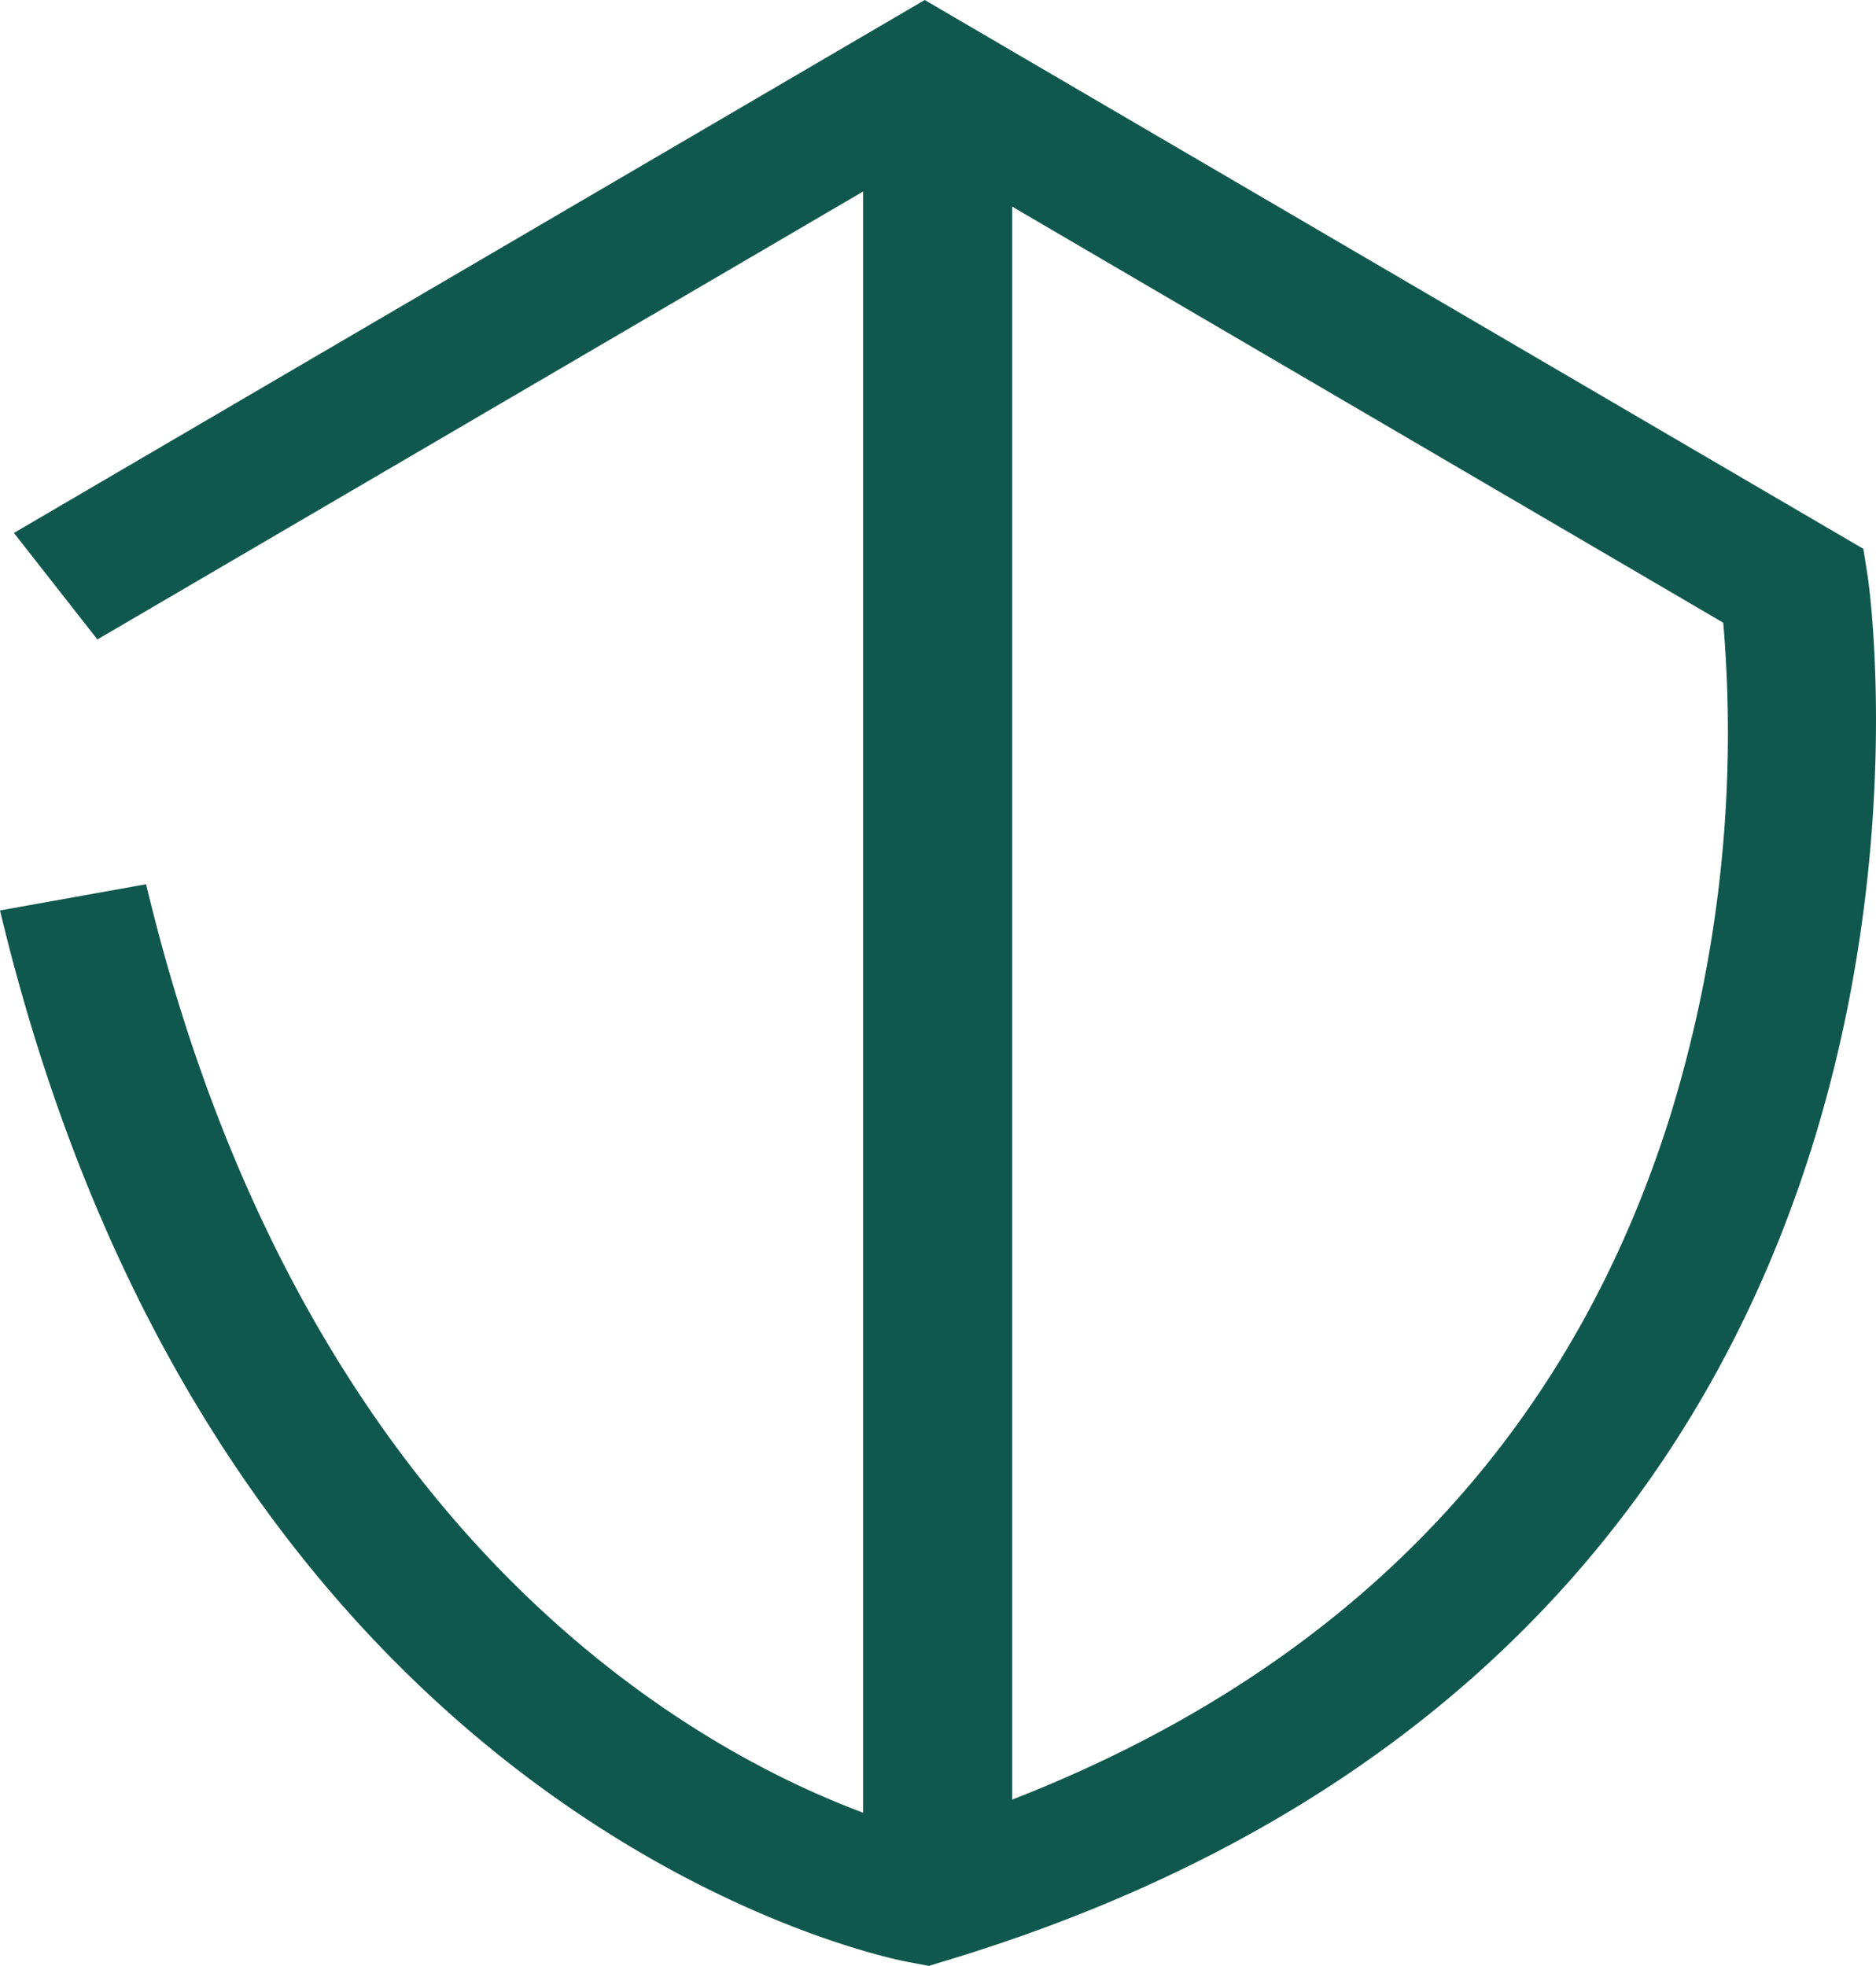
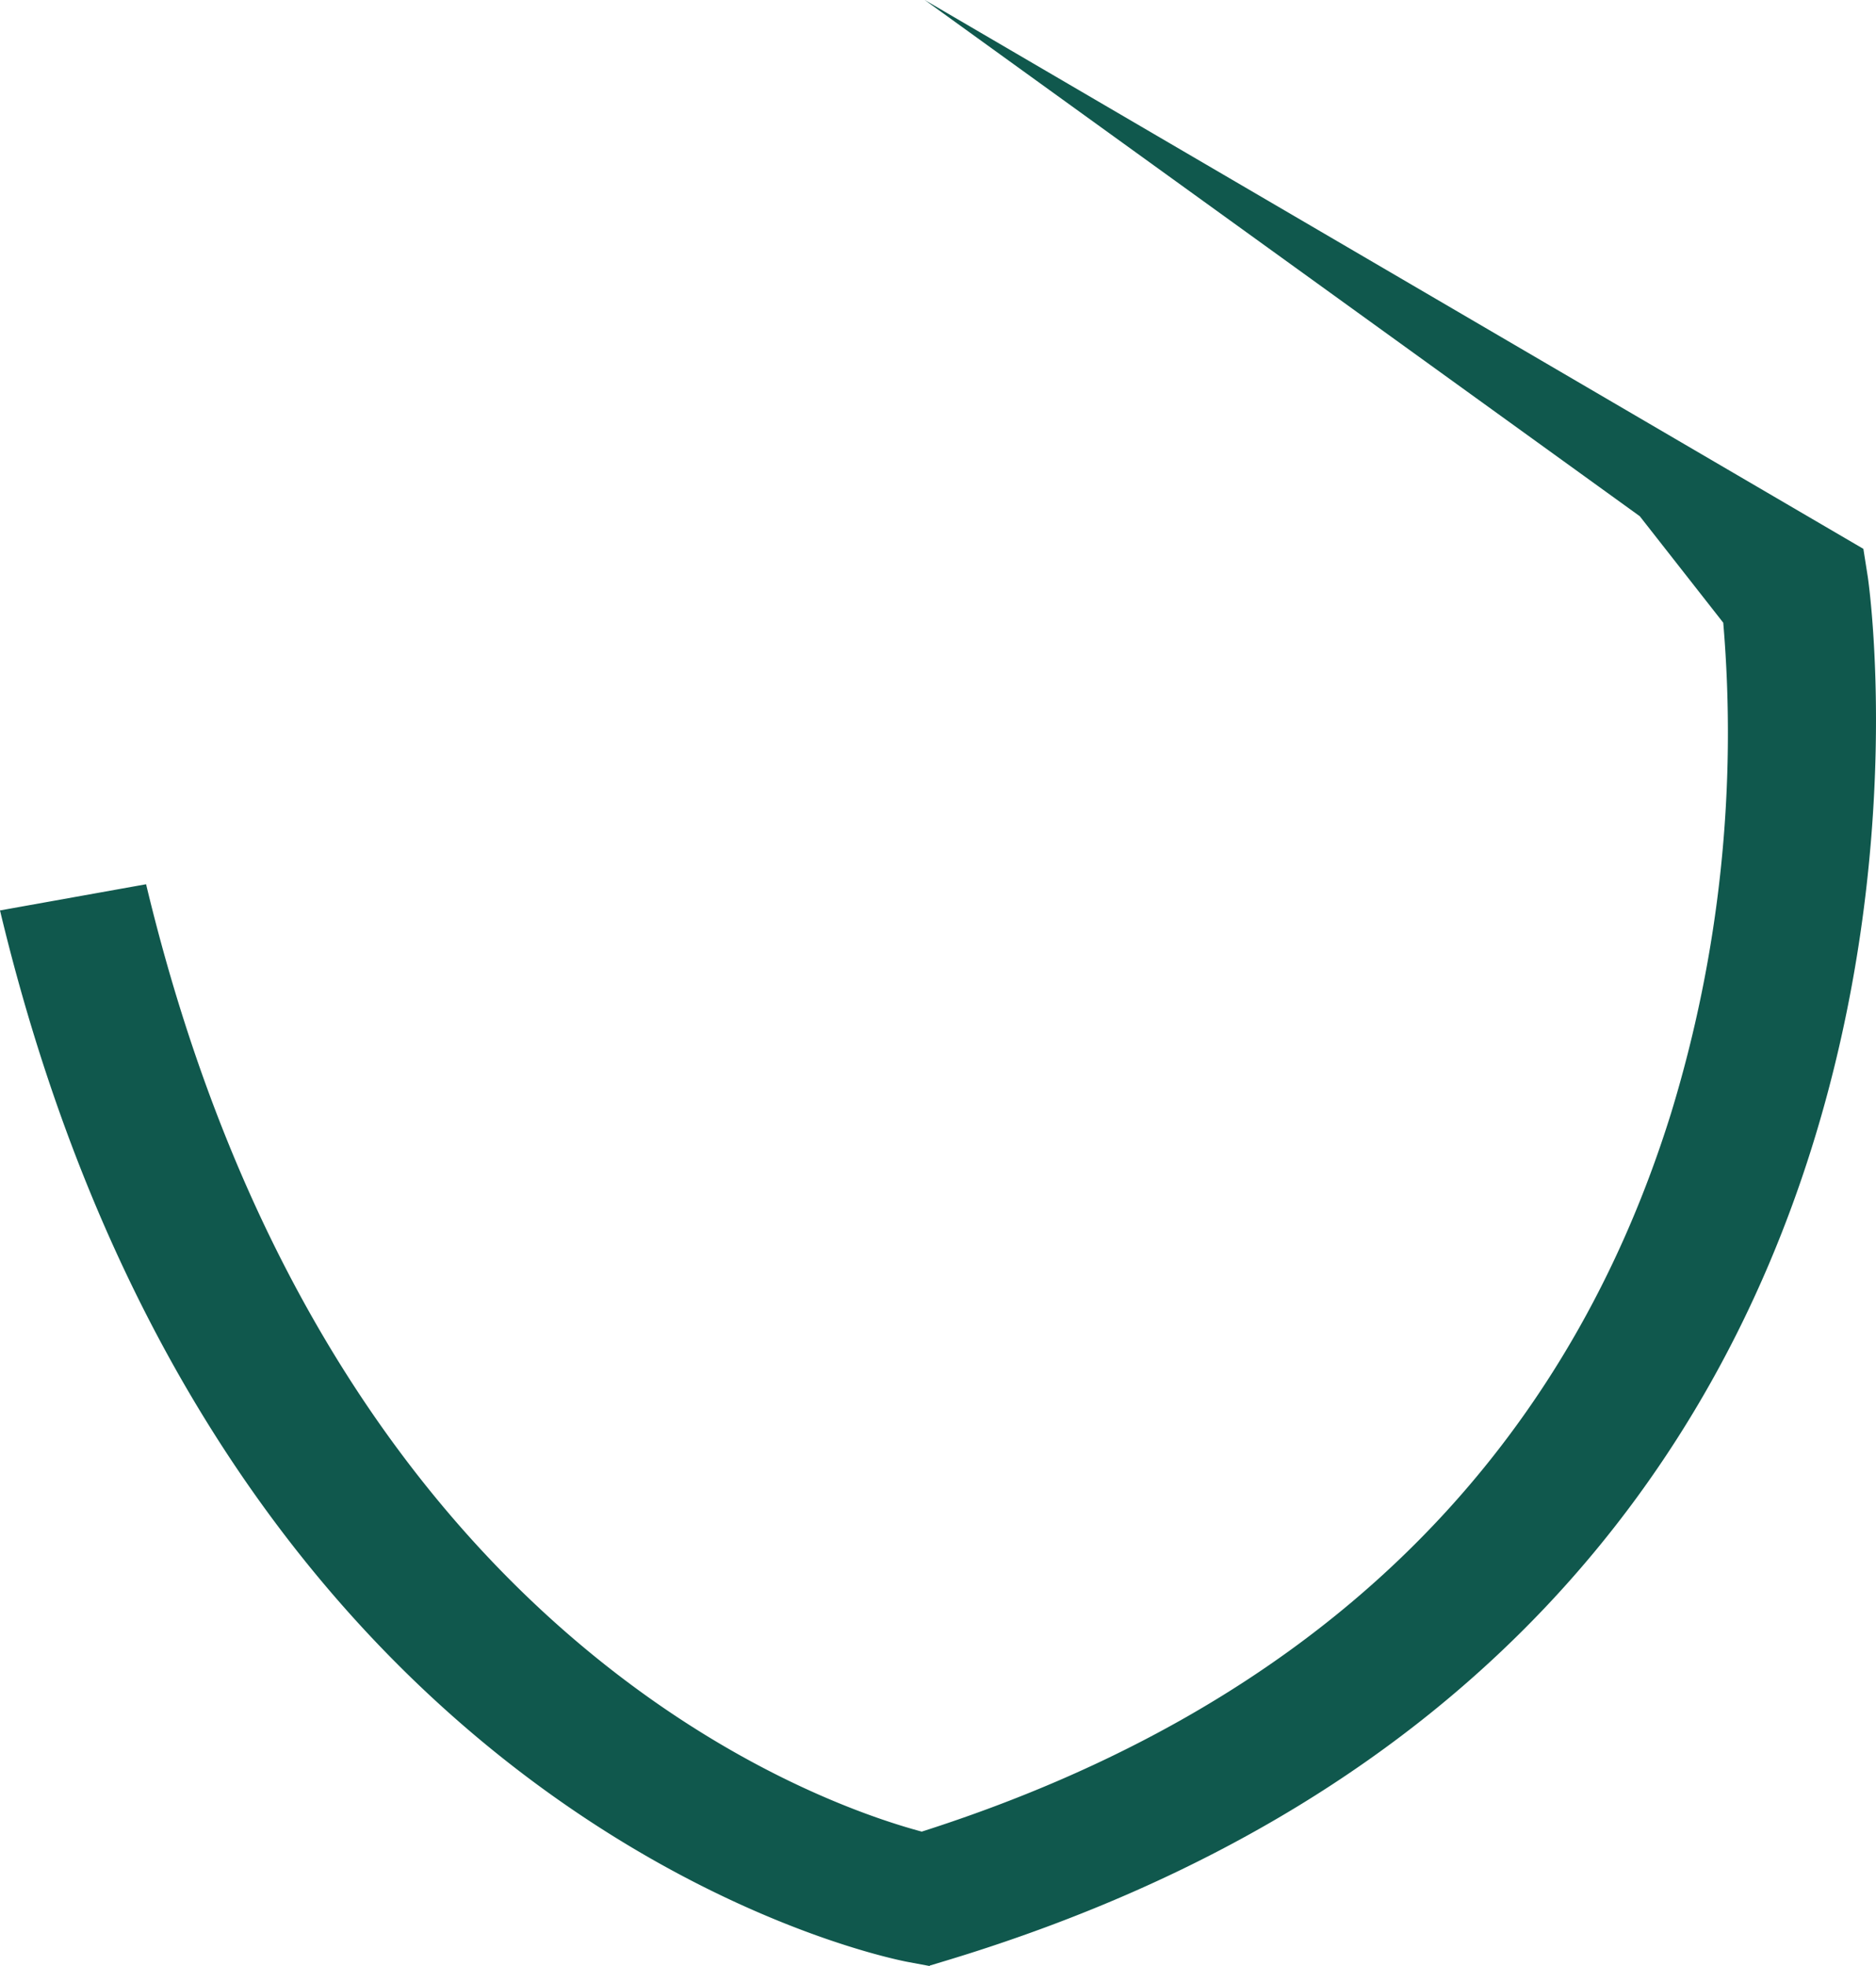
<svg xmlns="http://www.w3.org/2000/svg" id="SERVICE_PAGE_ICONS_2024-10" data-name="SERVICE PAGE ICONS 2024-10" width="240.454" height="252" viewBox="0 0 240.454 252">
-   <path id="Path_391" data-name="Path 391" d="M132.713,260.56l-2.675-.5C126.408,259.4,41.51,242.01,13.55,125.257L32.275,121.9c22.992,96.055,85.853,117.8,99.419,121.431,49.614-15.853,81.968-46.844,96.044-92.092a166.718,166.718,0,0,0,6.687-62.862L132.076,28.487,26.033,90.523l-10.7-13.651L132.076,8.56,252.385,78.909l.573,3.633c.191,1.376,19.616,135.358-117.7,177.193l-2.548.771Z" transform="translate(-13.55 -8.56)" fill="#10584d" />
-   <rect id="Rectangle_1353" data-name="Rectangle 1353" width="19.107" height="229.9" transform="translate(110.628 6.624)" fill="#10584d" />
+   <path id="Path_391" data-name="Path 391" d="M132.713,260.56l-2.675-.5C126.408,259.4,41.51,242.01,13.55,125.257L32.275,121.9c22.992,96.055,85.853,117.8,99.419,121.431,49.614-15.853,81.968-46.844,96.044-92.092a166.718,166.718,0,0,0,6.687-62.862l-10.7-13.651L132.076,8.56,252.385,78.909l.573,3.633c.191,1.376,19.616,135.358-117.7,177.193l-2.548.771Z" transform="translate(-13.55 -8.56)" fill="#10584d" />
</svg>